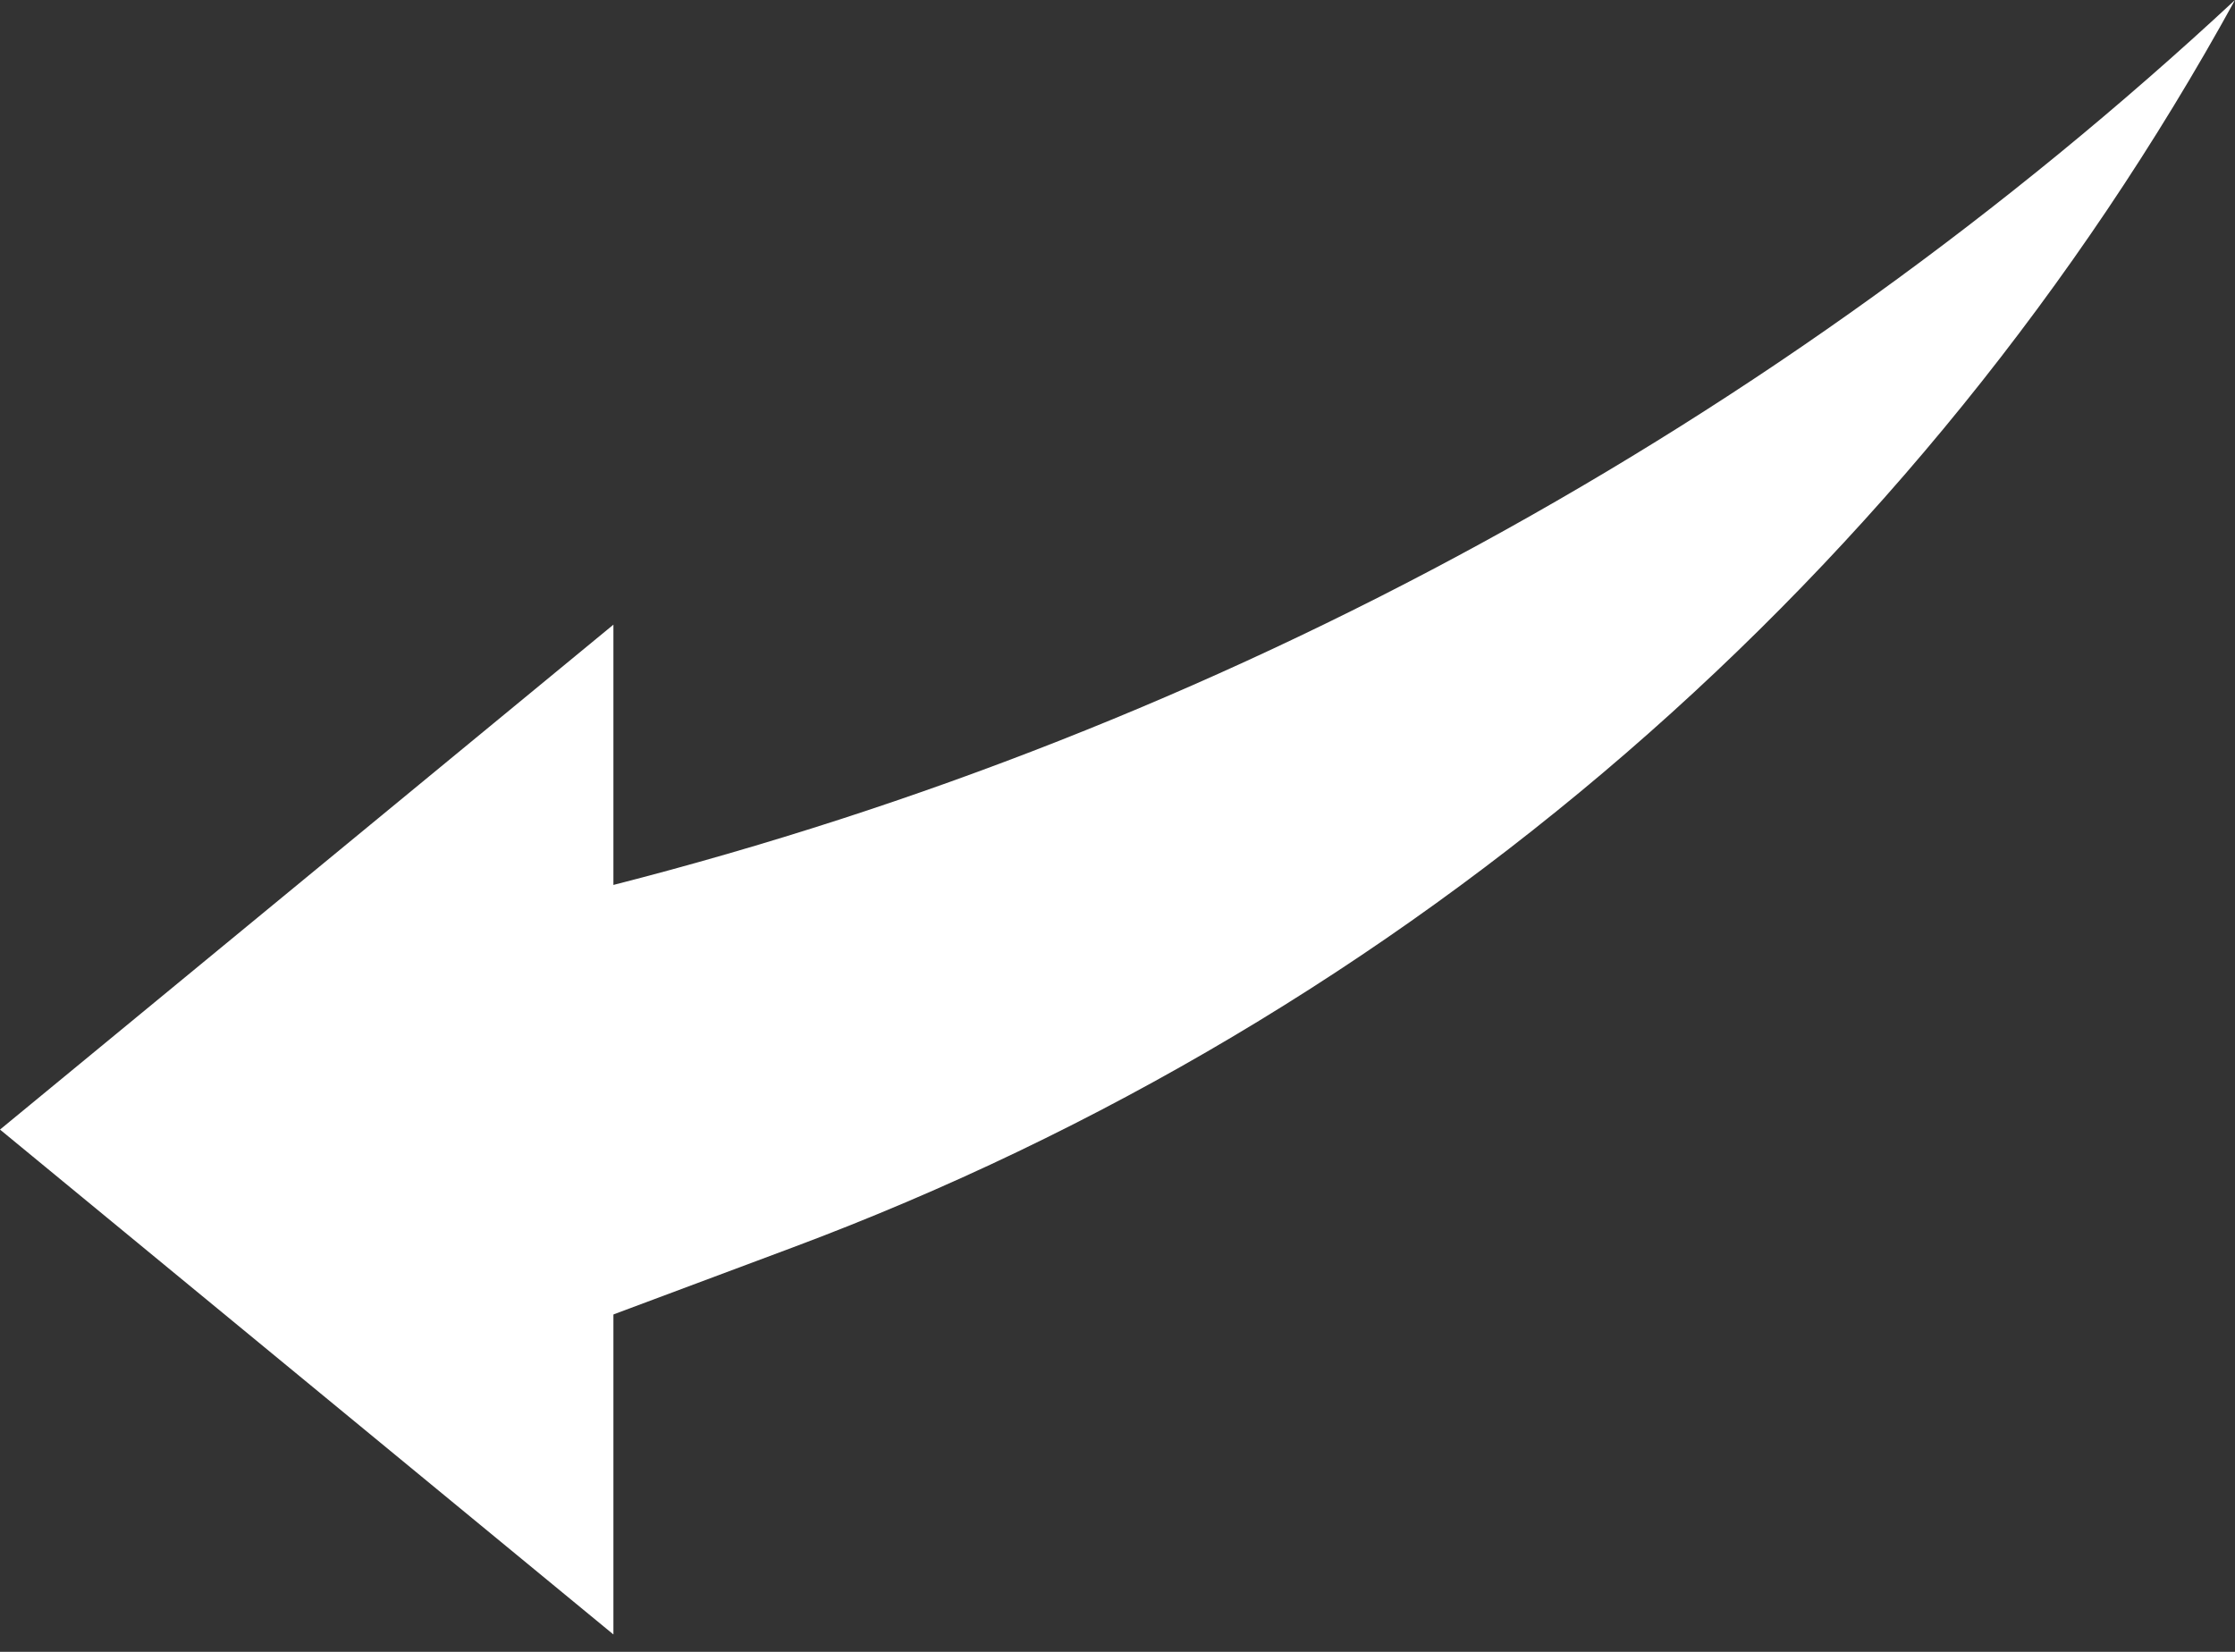
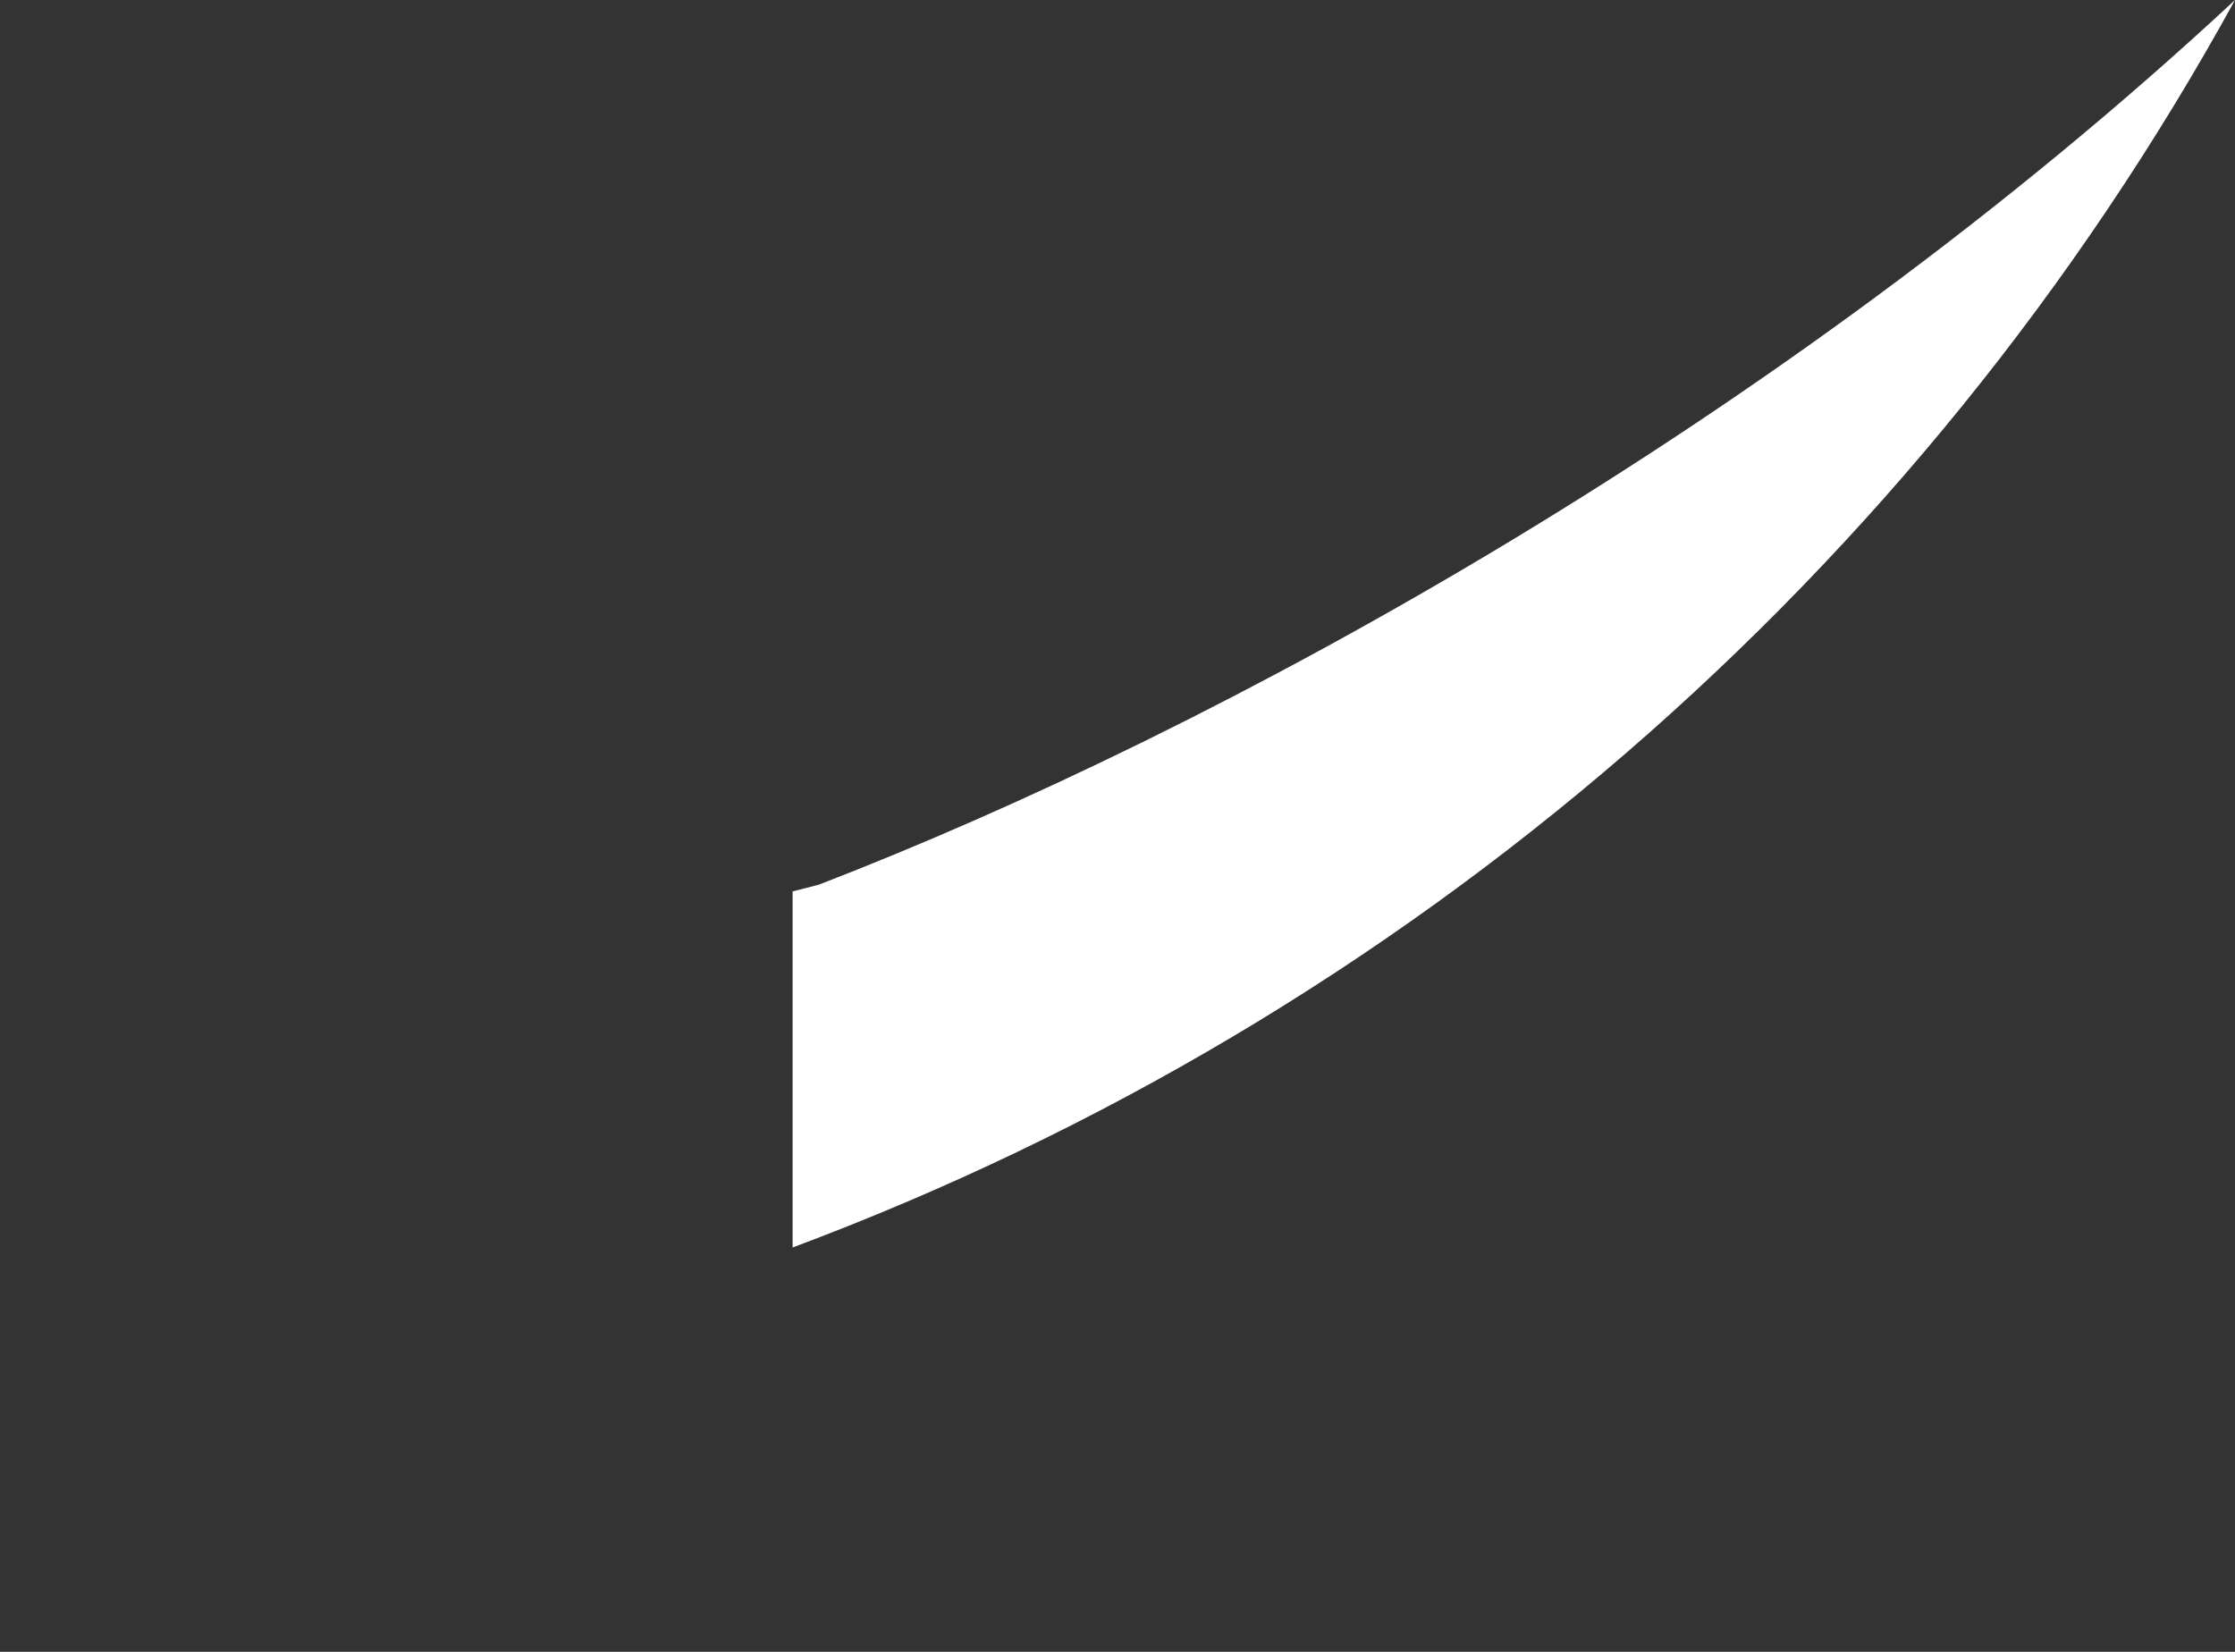
<svg xmlns="http://www.w3.org/2000/svg" width="92" height="68" fill="#fff">
  <rect width="100%" height="100%" fill="#333333" stroke="none" />
-   <path d="M0 46.5l25.25-20.785v41.569L0 46.5z" />
-   <path d="M92 0C78.996 23.675 57.929 41.897 32.627 51.354L24.209 54.5V36.695l1.077-.275C50.217 30.044 73.154 17.523 92 0z" />
+   <path d="M92 0C78.996 23.675 57.929 41.897 32.627 51.354V36.695l1.077-.275C50.217 30.044 73.154 17.523 92 0z" />
</svg>